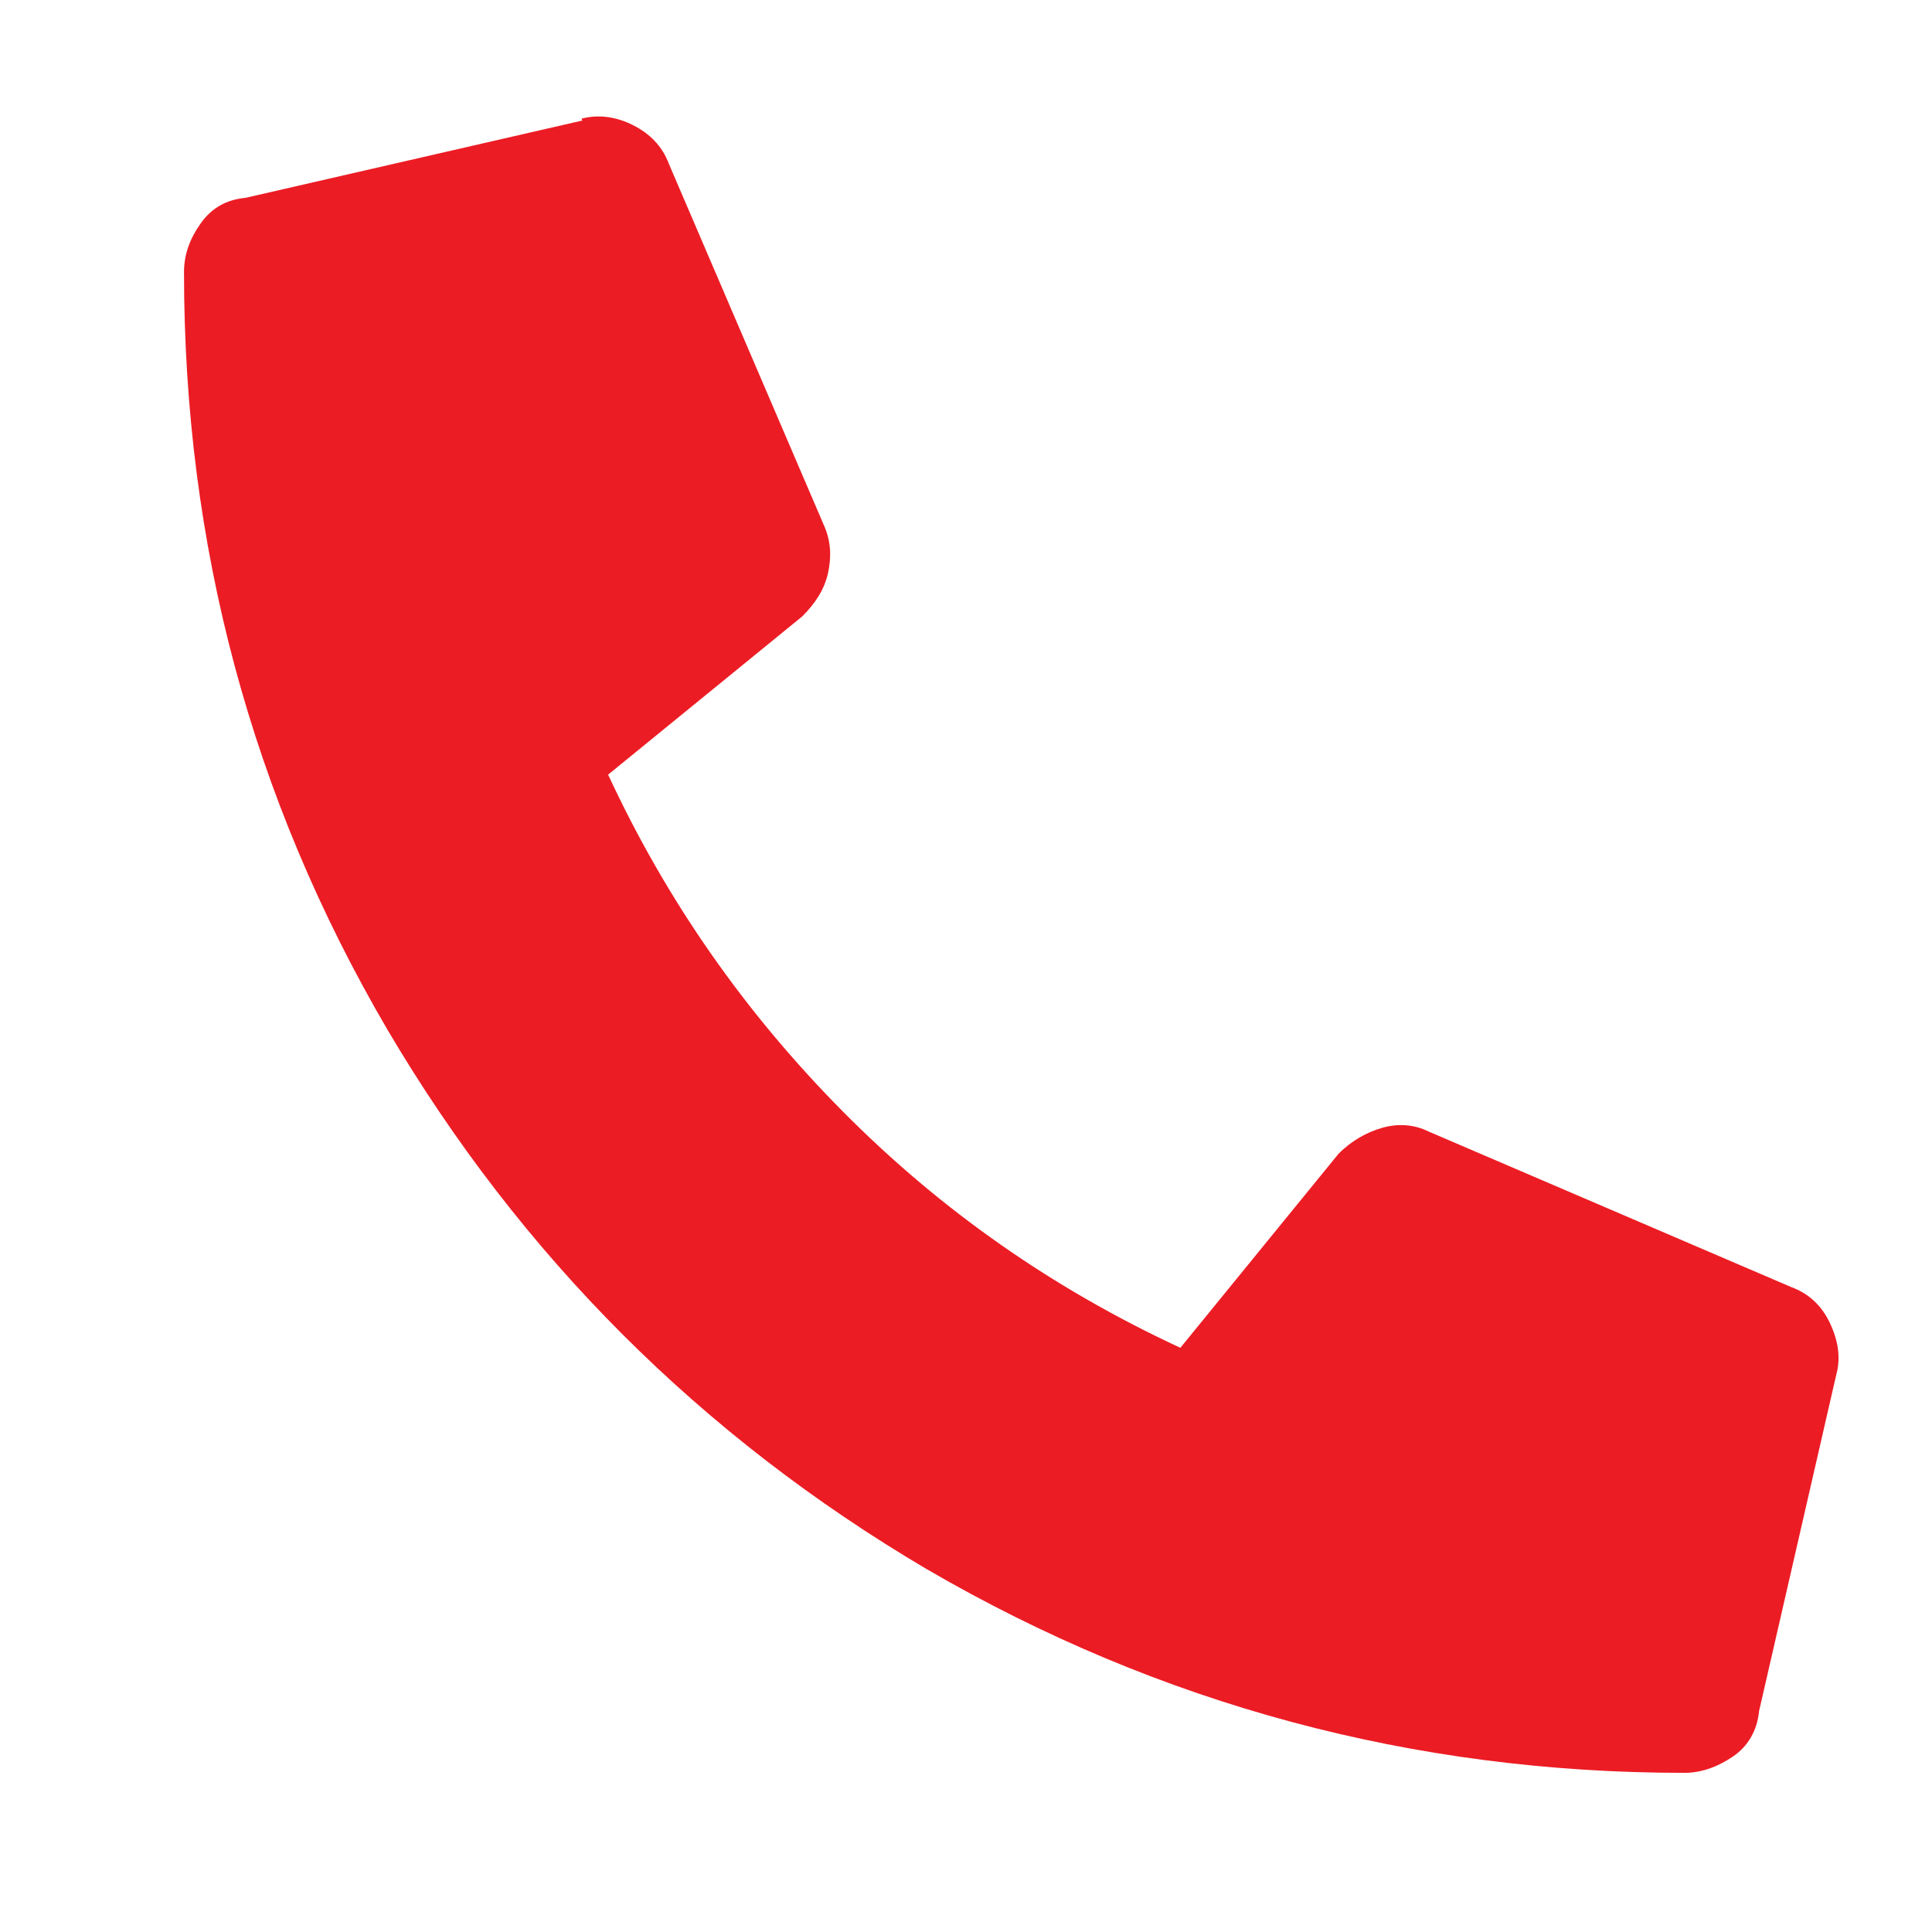
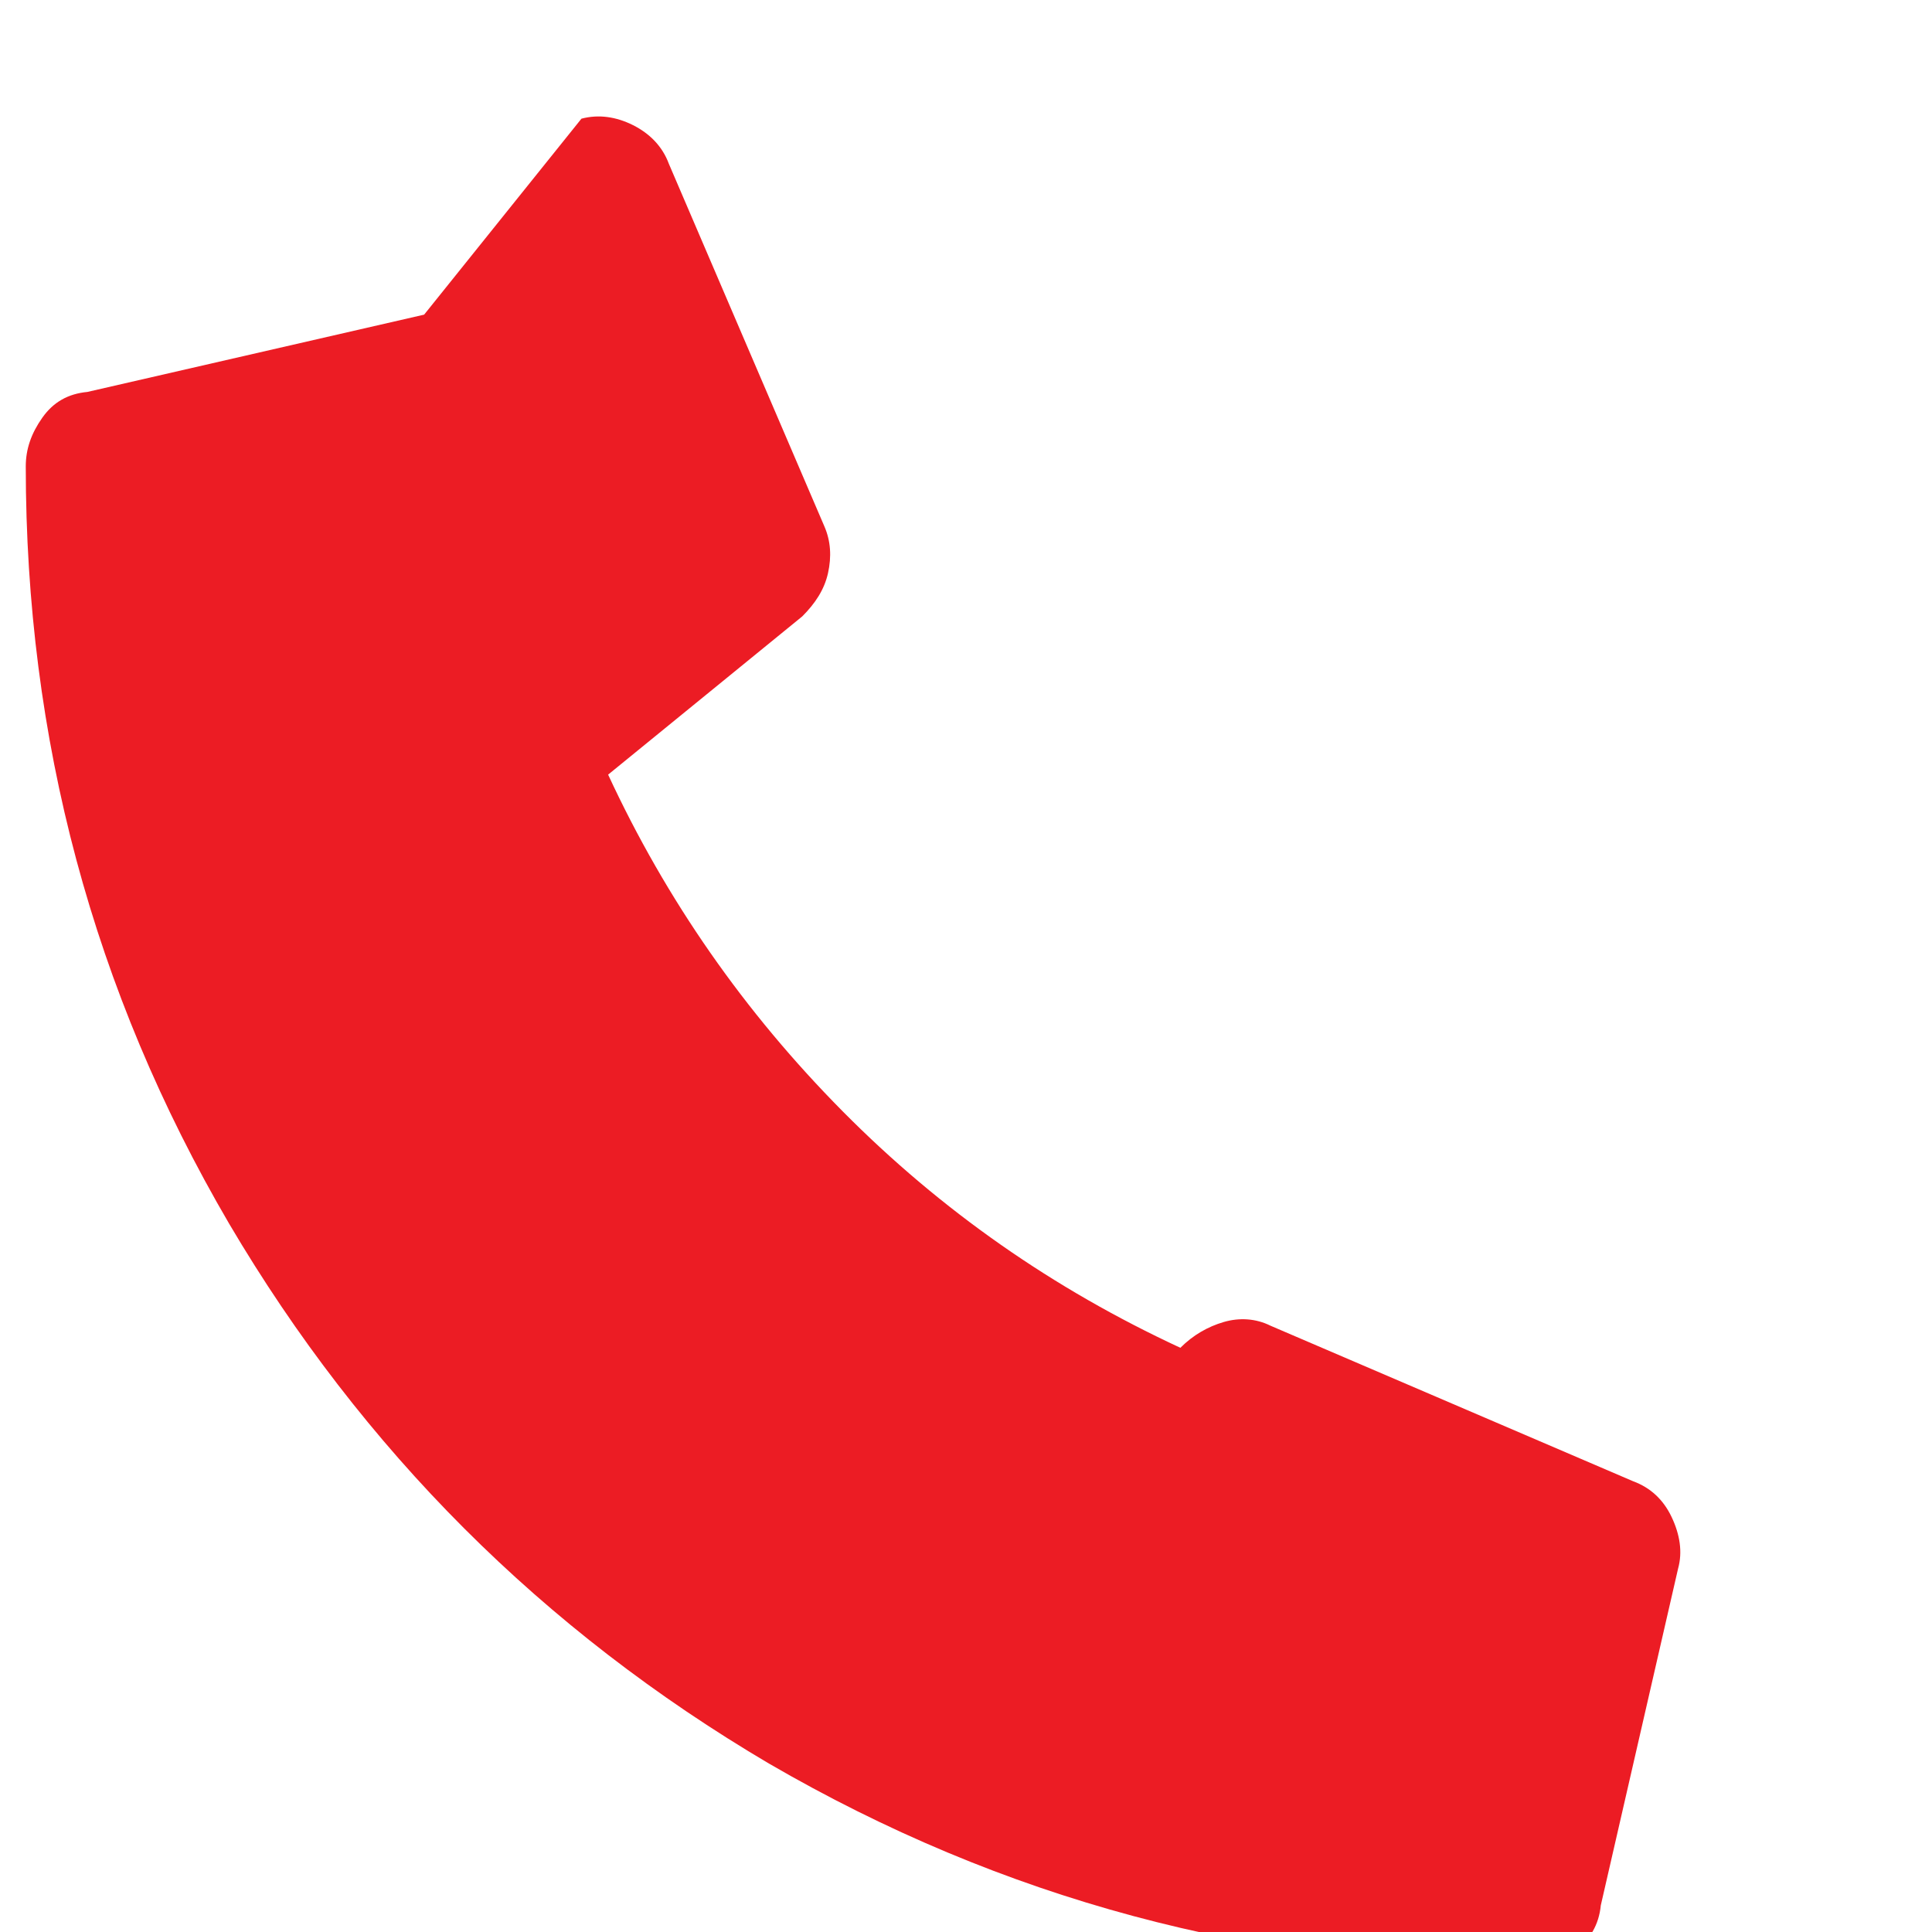
<svg xmlns="http://www.w3.org/2000/svg" id="a" viewBox="0 0 21 21">
-   <path d="M6.32,1.29c.19-.05.38-.02.56.07s.32.23.39.42l1.69,3.94c.07.16.08.33.04.51s-.14.33-.28.47l-2.11,1.72c.63,1.36,1.48,2.58,2.55,3.66s2.29,1.93,3.67,2.57l1.72-2.11c.14-.14.3-.23.47-.28s.35-.04.51.04l3.94,1.69c.19.07.33.2.42.39s.12.38.07.56l-.84,3.66c-.02.21-.12.38-.28.49s-.34.18-.53.18c-2.95,0-5.7-.74-8.23-2.21-2.46-1.45-4.42-3.41-5.87-5.87-1.48-2.53-2.21-5.27-2.21-8.23,0-.19.06-.36.18-.53s.28-.26.49-.28l3.66-.84Z" style="fill:#ec1c24;" />
+   <path d="M6.32,1.29c.19-.05.38-.02.56.07s.32.23.39.42l1.69,3.94c.07.16.08.33.04.51s-.14.33-.28.47l-2.11,1.72c.63,1.36,1.48,2.58,2.55,3.66s2.29,1.93,3.67,2.57c.14-.14.3-.23.47-.28s.35-.04.51.04l3.94,1.69c.19.07.33.2.42.39s.12.38.07.56l-.84,3.66c-.02.21-.12.38-.28.49s-.34.18-.53.18c-2.95,0-5.7-.74-8.23-2.21-2.46-1.45-4.42-3.41-5.87-5.87-1.48-2.53-2.21-5.27-2.21-8.23,0-.19.06-.36.18-.53s.28-.26.49-.28l3.66-.84Z" style="fill:#ec1c24;" />
</svg>